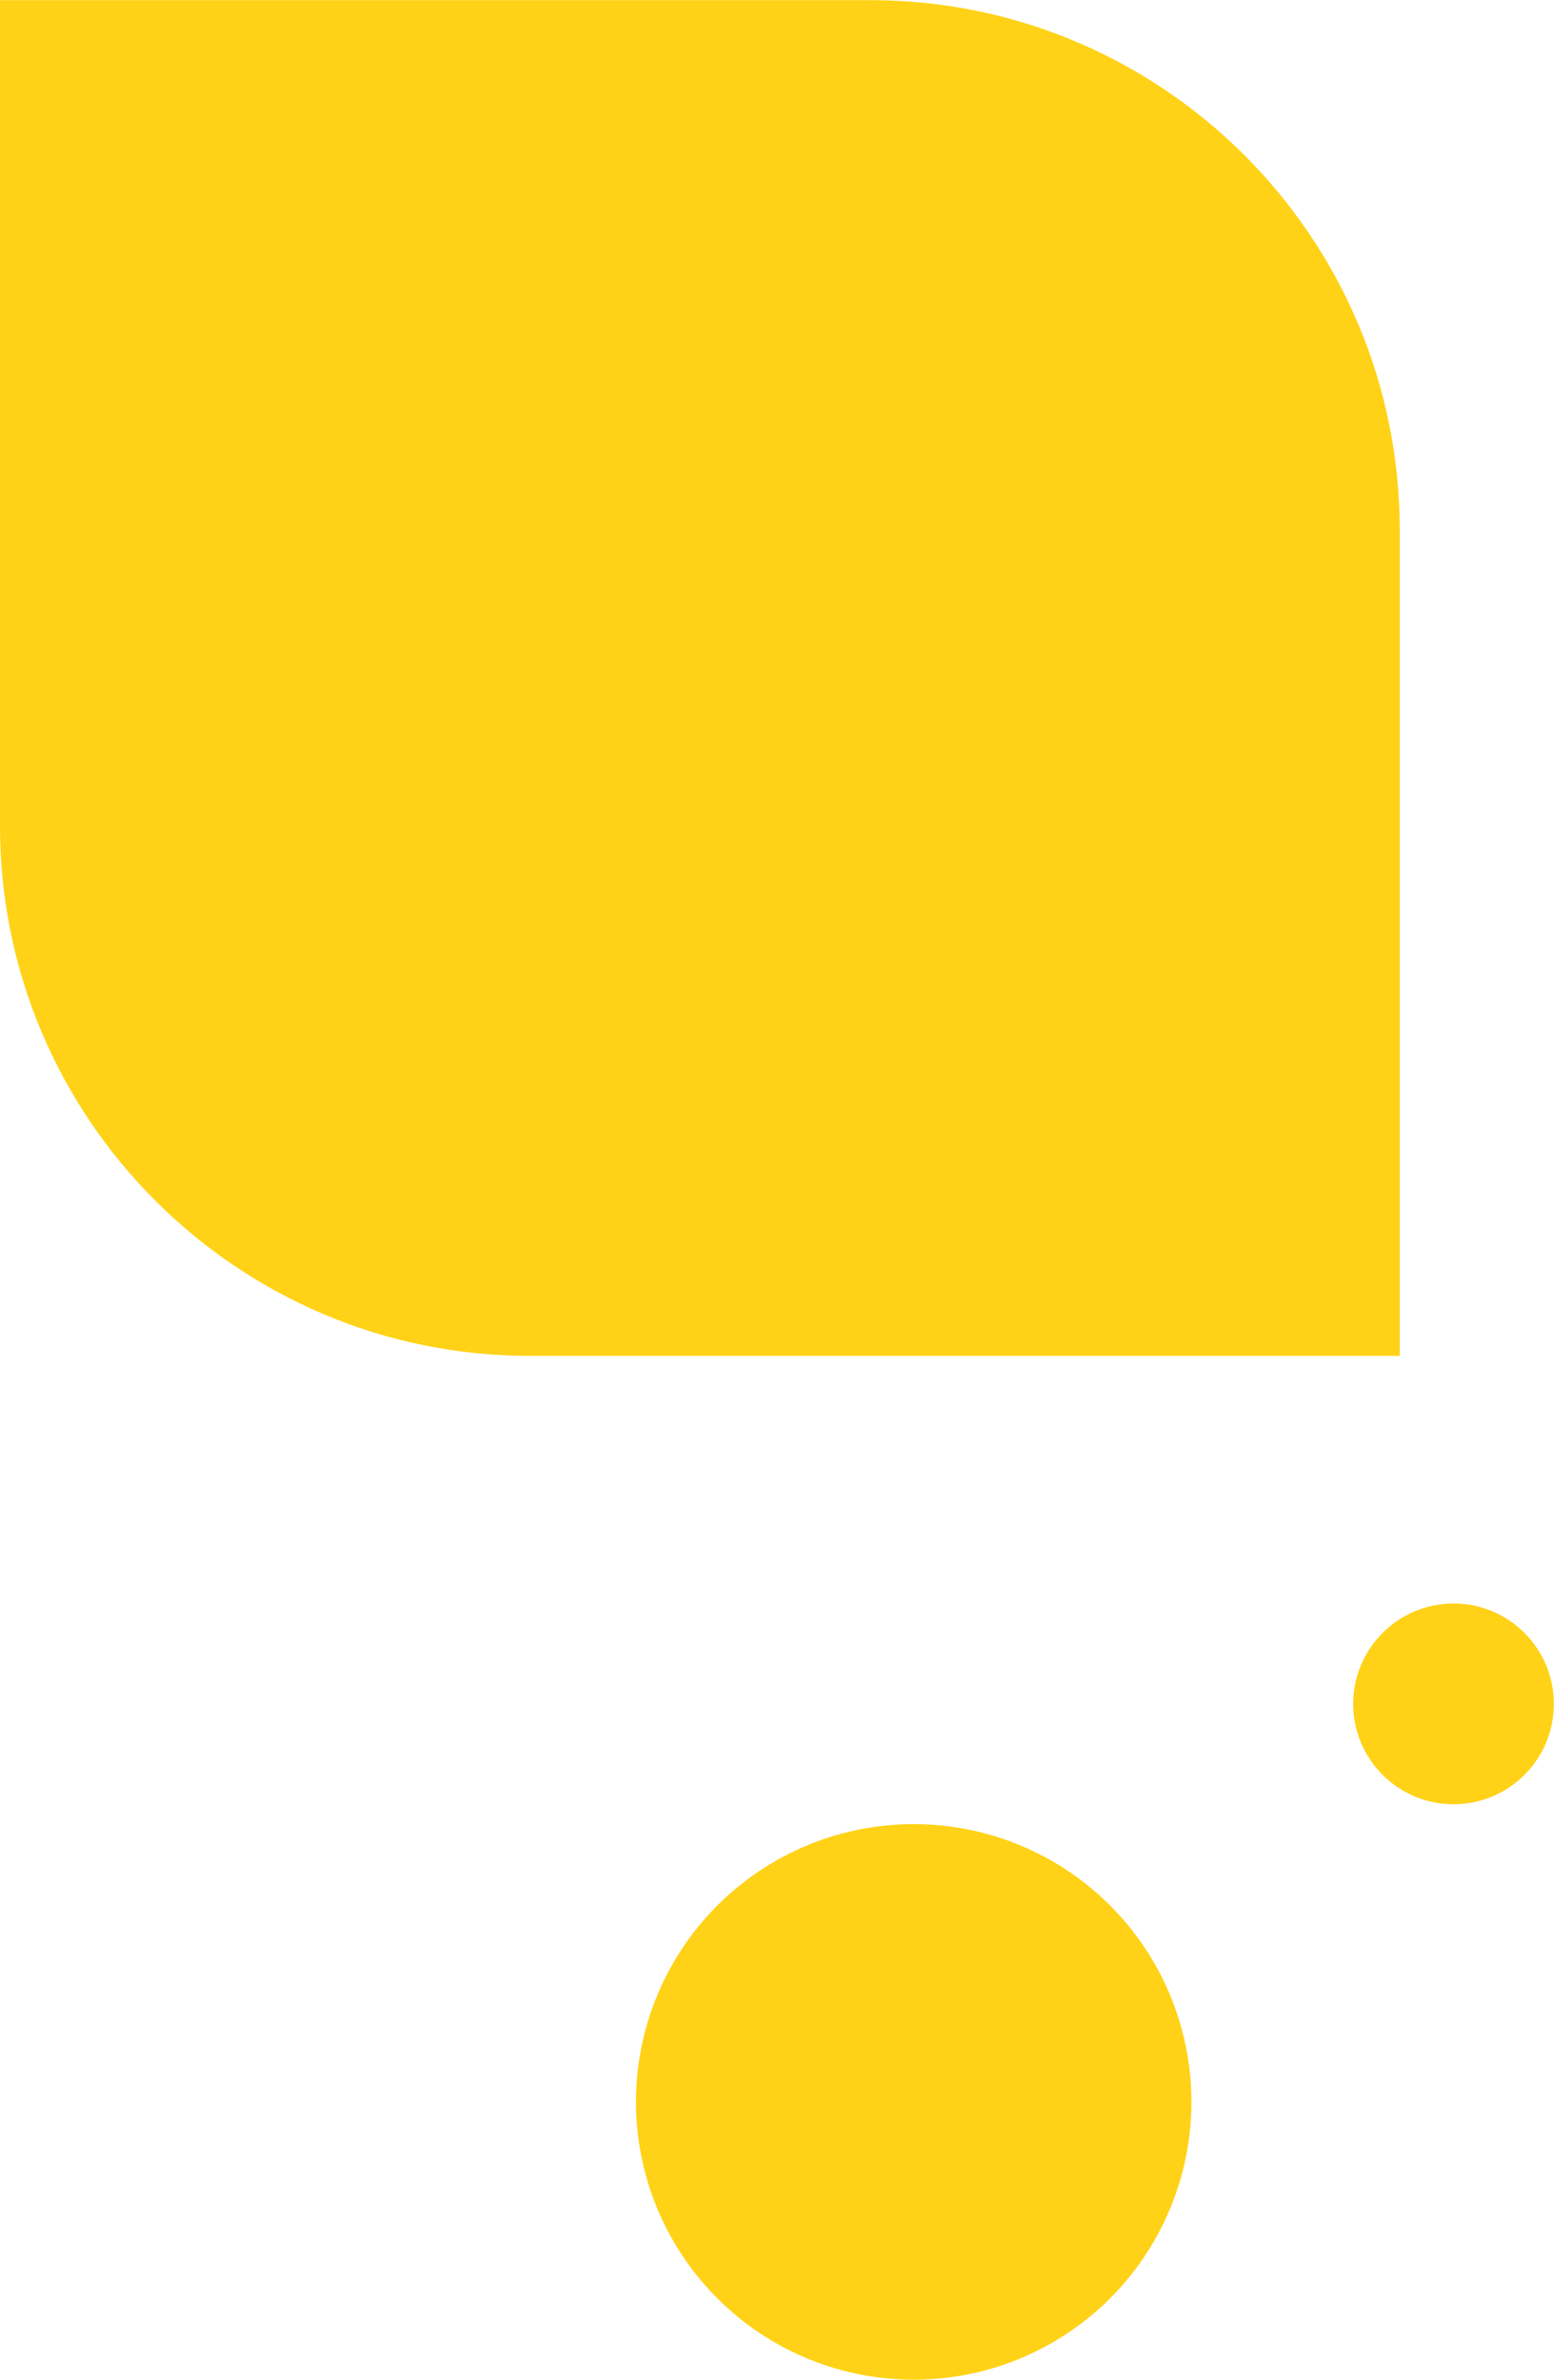
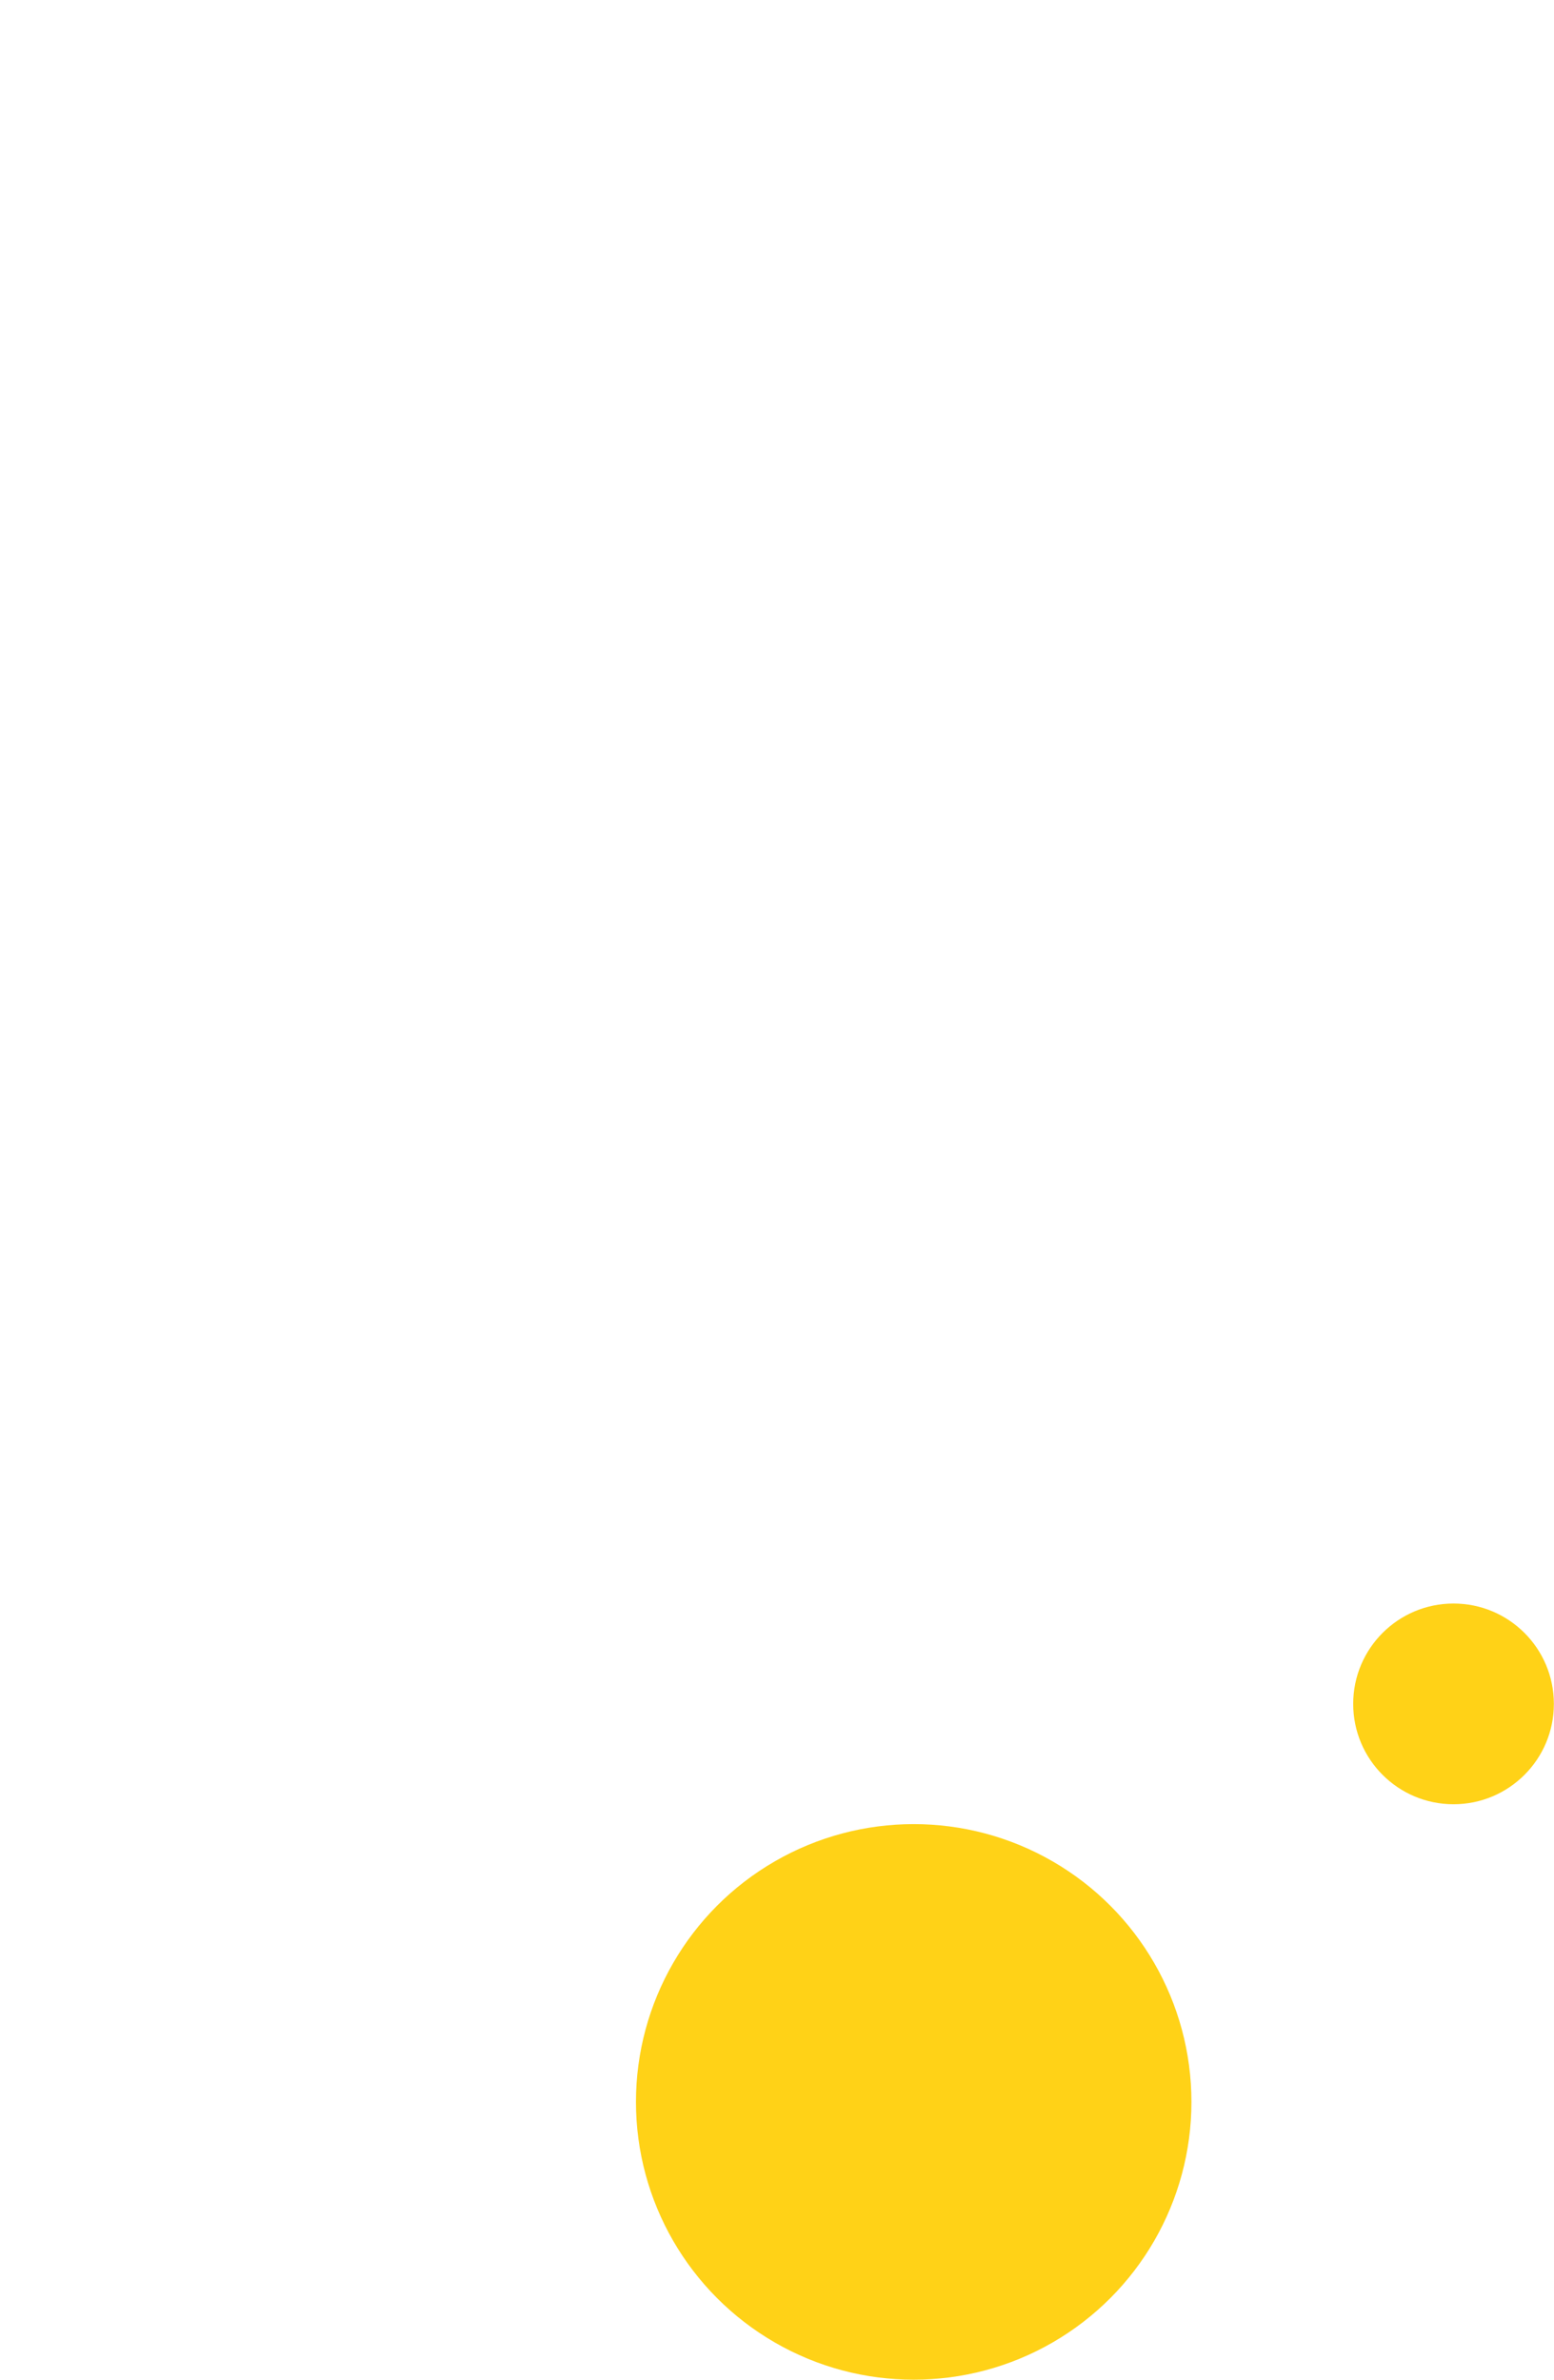
<svg xmlns="http://www.w3.org/2000/svg" id="_レイヤー_2" data-name="レイヤー 2" viewBox="0 0 118.17 180.92">
  <defs>
    <style>.cls-1{fill:#ffd217}</style>
  </defs>
  <g id="_デザイン" data-name="デザイン">
    <circle class="cls-1" cx="69.48" cy="159.8" r="21.12" />
    <circle class="cls-1" cx="110.53" cy="129.54" r="7.63" />
-     <path class="cls-1" d="M0 0h66.16c22.23 0 40.28 18.05 40.28 40.28v62.79H40.28C18.05 103.08 0 85.03 0 62.79V0z" transform="rotate(180 53.22 51.54)" />
  </g>
</svg>